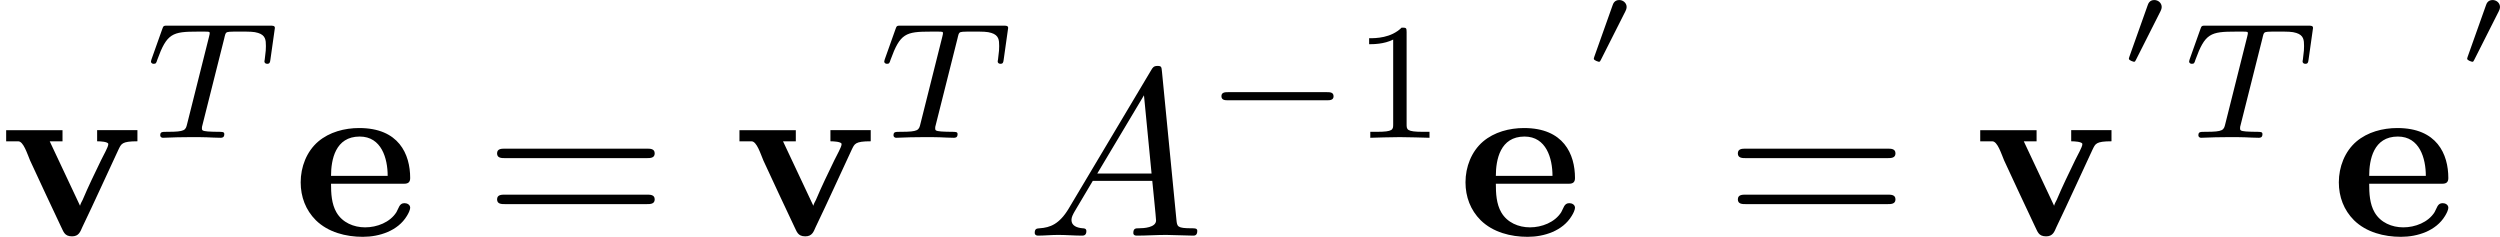
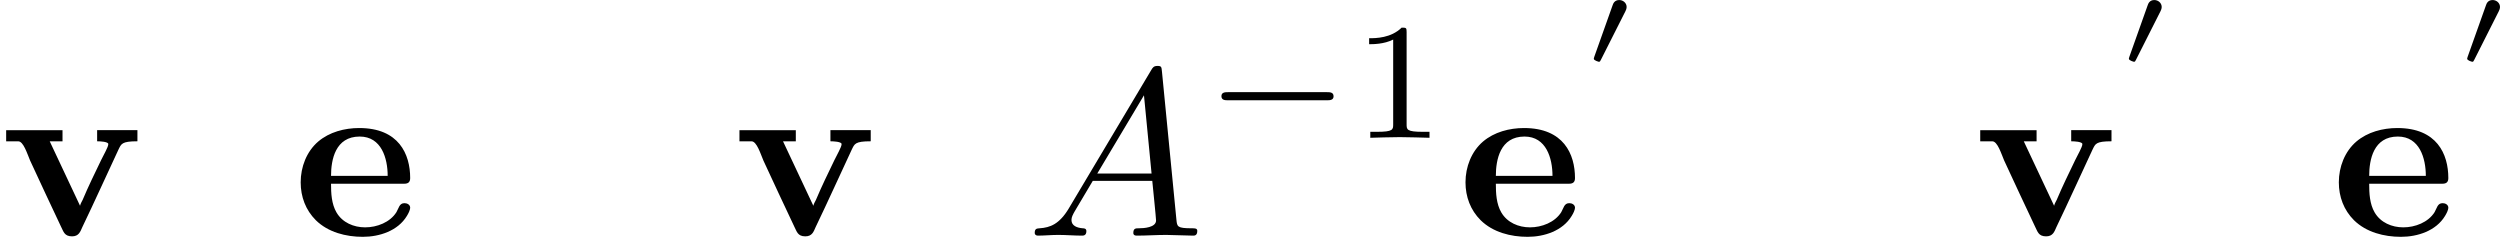
<svg xmlns="http://www.w3.org/2000/svg" xmlns:xlink="http://www.w3.org/1999/xlink" height="12.49pt" version="1.1" viewBox="61.768 52.86 105.094 9.954" width="131.86pt">
  <defs>
    <path d="m1.594 -2.182h3.078c0.169 0 0.249 -0.07 0.249 -0.239c0 -1.006 -0.478 -2.102 -2.142 -2.102c-0.618 0 -1.255 0.169 -1.724 0.568c-0.488 0.418 -0.737 1.066 -0.737 1.714c0 0.608 0.209 1.166 0.638 1.594c0.518 0.508 1.265 0.697 1.973 0.697c0.697 0 1.474 -0.249 1.853 -0.877c0.06 -0.1 0.139 -0.239 0.139 -0.359c-0.01 -0.12 -0.13 -0.179 -0.239 -0.179c-0.219 0 -0.239 0.209 -0.339 0.379c-0.269 0.428 -0.817 0.638 -1.315 0.638c-0.478 0 -0.956 -0.199 -1.205 -0.628c-0.209 -0.359 -0.229 -0.807 -0.229 -1.205zm0 -0.329c0 -0.677 0.179 -1.654 1.205 -1.654c0.917 0 1.176 0.917 1.176 1.654h-2.381z" id="g0-101" />
    <path d="m0.259 -4.433v0.468h0.508c0.219 0 0.379 0.528 0.498 0.807c0.428 0.927 0.857 1.843 1.295 2.77c0.11 0.209 0.139 0.418 0.468 0.418c0.289 0 0.349 -0.199 0.438 -0.399c0.518 -1.076 1.006 -2.162 1.514 -3.248c0.12 -0.239 0.13 -0.349 0.797 -0.349v-0.468h-1.694v0.468c0.159 0 0.428 0.02 0.468 0.1v0.03c0 0.11 -0.199 0.448 -0.299 0.658c-0.269 0.558 -0.538 1.106 -0.777 1.674c-0.04 0.08 -0.09 0.159 -0.11 0.249l-1.275 -2.71h0.538v-0.468h-2.371z" id="g0-118" />
-     <path d="m6.844 -3.258c0.149 0 0.339 0 0.339 -0.199s-0.189 -0.199 -0.329 -0.199h-5.968c-0.139 0 -0.329 0 -0.329 0.199s0.189 0.199 0.339 0.199h5.948zm0.01 1.933c0.139 0 0.329 0 0.329 -0.199s-0.189 -0.199 -0.339 -0.199h-5.948c-0.149 0 -0.339 0 -0.339 0.199s0.189 0.199 0.329 0.199h5.968z" id="g5-61" />
    <path d="m1.793 -2.316c0.005 -0.005 0.05 -0.1 0.05 -0.174c0 -0.179 -0.159 -0.294 -0.309 -0.294c-0.204 0 -0.259 0.154 -0.284 0.229l-0.767 2.157c-0.02 0.06 -0.02 0.075 -0.02 0.08c0 0.08 0.209 0.13 0.214 0.13c0.045 0 0.055 -0.025 0.085 -0.085l1.031 -2.042z" id="g2-48" />
-     <path d="m5.189 -1.576c0.112 0 0.279 0 0.279 -0.167c0 -0.174 -0.16 -0.174 -0.279 -0.174h-4.156c-0.112 0 -0.279 0 -0.279 0.167c0 0.174 0.16 0.174 0.279 0.174h4.156z" id="g1-0" />
+     <path d="m5.189 -1.576c0.112 0 0.279 0 0.279 -0.167c0 -0.174 -0.16 -0.174 -0.279 -0.174h-4.156c-0.112 0 -0.279 0 -0.279 0.167c0 0.174 0.16 0.174 0.279 0.174z" id="g1-0" />
    <path d="m2.336 -4.435c0 -0.188 -0.014 -0.195 -0.209 -0.195c-0.446 0.439 -1.081 0.446 -1.367 0.446v0.251c0.167 0 0.628 0 1.011 -0.195v3.557c0 0.23 0 0.321 -0.697 0.321h-0.265v0.251c0.126 -0.007 0.983 -0.028 1.241 -0.028c0.216 0 1.095 0.021 1.248 0.028v-0.251h-0.265c-0.697 0 -0.697 -0.091 -0.697 -0.321v-3.864z" id="g6-49" />
-     <path d="m3.389 -4.219c0.049 -0.202 0.063 -0.223 0.216 -0.237c0.035 -0.007 0.279 -0.007 0.418 -0.007c0.425 0 0.607 0 0.781 0.056c0.314 0.098 0.328 0.3 0.328 0.551c0 0.112 0 0.202 -0.049 0.565l-0.014 0.077c0 0.07 0.049 0.105 0.119 0.105c0.105 0 0.119 -0.063 0.133 -0.174l0.188 -1.332c0 -0.098 -0.084 -0.098 -0.209 -0.098h-4.289c-0.174 0 -0.188 0 -0.237 0.146l-0.439 1.234c-0.007 0.028 -0.035 0.091 -0.035 0.126c0 0.028 0.014 0.098 0.119 0.098c0.091 0 0.105 -0.035 0.146 -0.167c0.404 -1.116 0.635 -1.186 1.695 -1.186h0.293c0.209 0 0.216 0.007 0.216 0.07c0 0.007 0 0.042 -0.028 0.146l-0.921 3.668c-0.063 0.258 -0.084 0.328 -0.816 0.328c-0.251 0 -0.314 0 -0.314 0.153c0 0.021 0.014 0.098 0.119 0.098c0.195 0 0.404 -0.021 0.6 -0.021s0.404 -0.007 0.6 -0.007s0.432 0 0.628 0.007c0.188 0.007 0.398 0.021 0.586 0.021c0.056 0 0.16 0 0.16 -0.153c0 -0.098 -0.07 -0.098 -0.286 -0.098c-0.133 0 -0.272 -0.007 -0.404 -0.014c-0.237 -0.021 -0.251 -0.049 -0.251 -0.133c0 -0.049 0 -0.063 0.028 -0.16l0.921 -3.661z" id="g4-84" />
    <path d="m1.783 -1.146c-0.399 0.667 -0.787 0.807 -1.225 0.837c-0.12 0.01 -0.209 0.01 -0.209 0.199c0 0.06 0.05 0.11 0.13 0.11c0.269 0 0.578 -0.03 0.857 -0.03c0.329 0 0.677 0.03 0.996 0.03c0.06 0 0.189 0 0.189 -0.189c0 -0.11 -0.09 -0.12 -0.159 -0.12c-0.229 -0.02 -0.468 -0.1 -0.468 -0.349c0 -0.12 0.06 -0.229 0.139 -0.369l0.757 -1.275h2.501c0.02 0.209 0.159 1.564 0.159 1.664c0 0.299 -0.518 0.329 -0.717 0.329c-0.139 0 -0.239 0 -0.239 0.199c0 0.11 0.12 0.11 0.139 0.11c0.408 0 0.837 -0.03 1.245 -0.03c0.249 0 0.877 0.03 1.126 0.03c0.06 0 0.179 0 0.179 -0.199c0 -0.11 -0.1 -0.11 -0.229 -0.11c-0.618 0 -0.618 -0.07 -0.648 -0.359l-0.608 -6.227c-0.02 -0.199 -0.02 -0.239 -0.189 -0.239c-0.159 0 -0.199 0.07 -0.259 0.169l-3.467 5.818zm1.196 -1.465l1.963 -3.288l0.319 3.288h-2.281z" id="g3-65" />
  </defs>
  <g id="page1">
    <use x="61.768" xlink:href="#g0-118" y="62.765" />
    <use x="67.814" xlink:href="#g4-84" y="58.651" />
    <use x="74.09" xlink:href="#g0-101" y="62.765" />
    <use x="82.107" xlink:href="#g5-61" y="62.765" />
    <use x="92.594" xlink:href="#g0-118" y="62.765" />
    <use x="98.639" xlink:href="#g4-84" y="58.651" />
    <use x="104.916" xlink:href="#g3-65" y="62.765" />
    <use x="112.36" xlink:href="#g1-0" y="58.651" />
    <use x="118.563" xlink:href="#g6-49" y="58.651" />
    <use x="123.056" xlink:href="#g0-101" y="62.765" />
    <use x="128.305" xlink:href="#g2-48" y="55.645" />
    <use x="134.266" xlink:href="#g5-61" y="62.765" />
    <use x="144.753" xlink:href="#g0-118" y="62.765" />
    <use x="150.798" xlink:href="#g2-48" y="55.645" />
    <use x="153.493" xlink:href="#g4-84" y="58.651" />
    <use x="159.769" xlink:href="#g0-101" y="62.765" />
    <use x="165.019" xlink:href="#g2-48" y="55.645" />
  </g>
</svg>